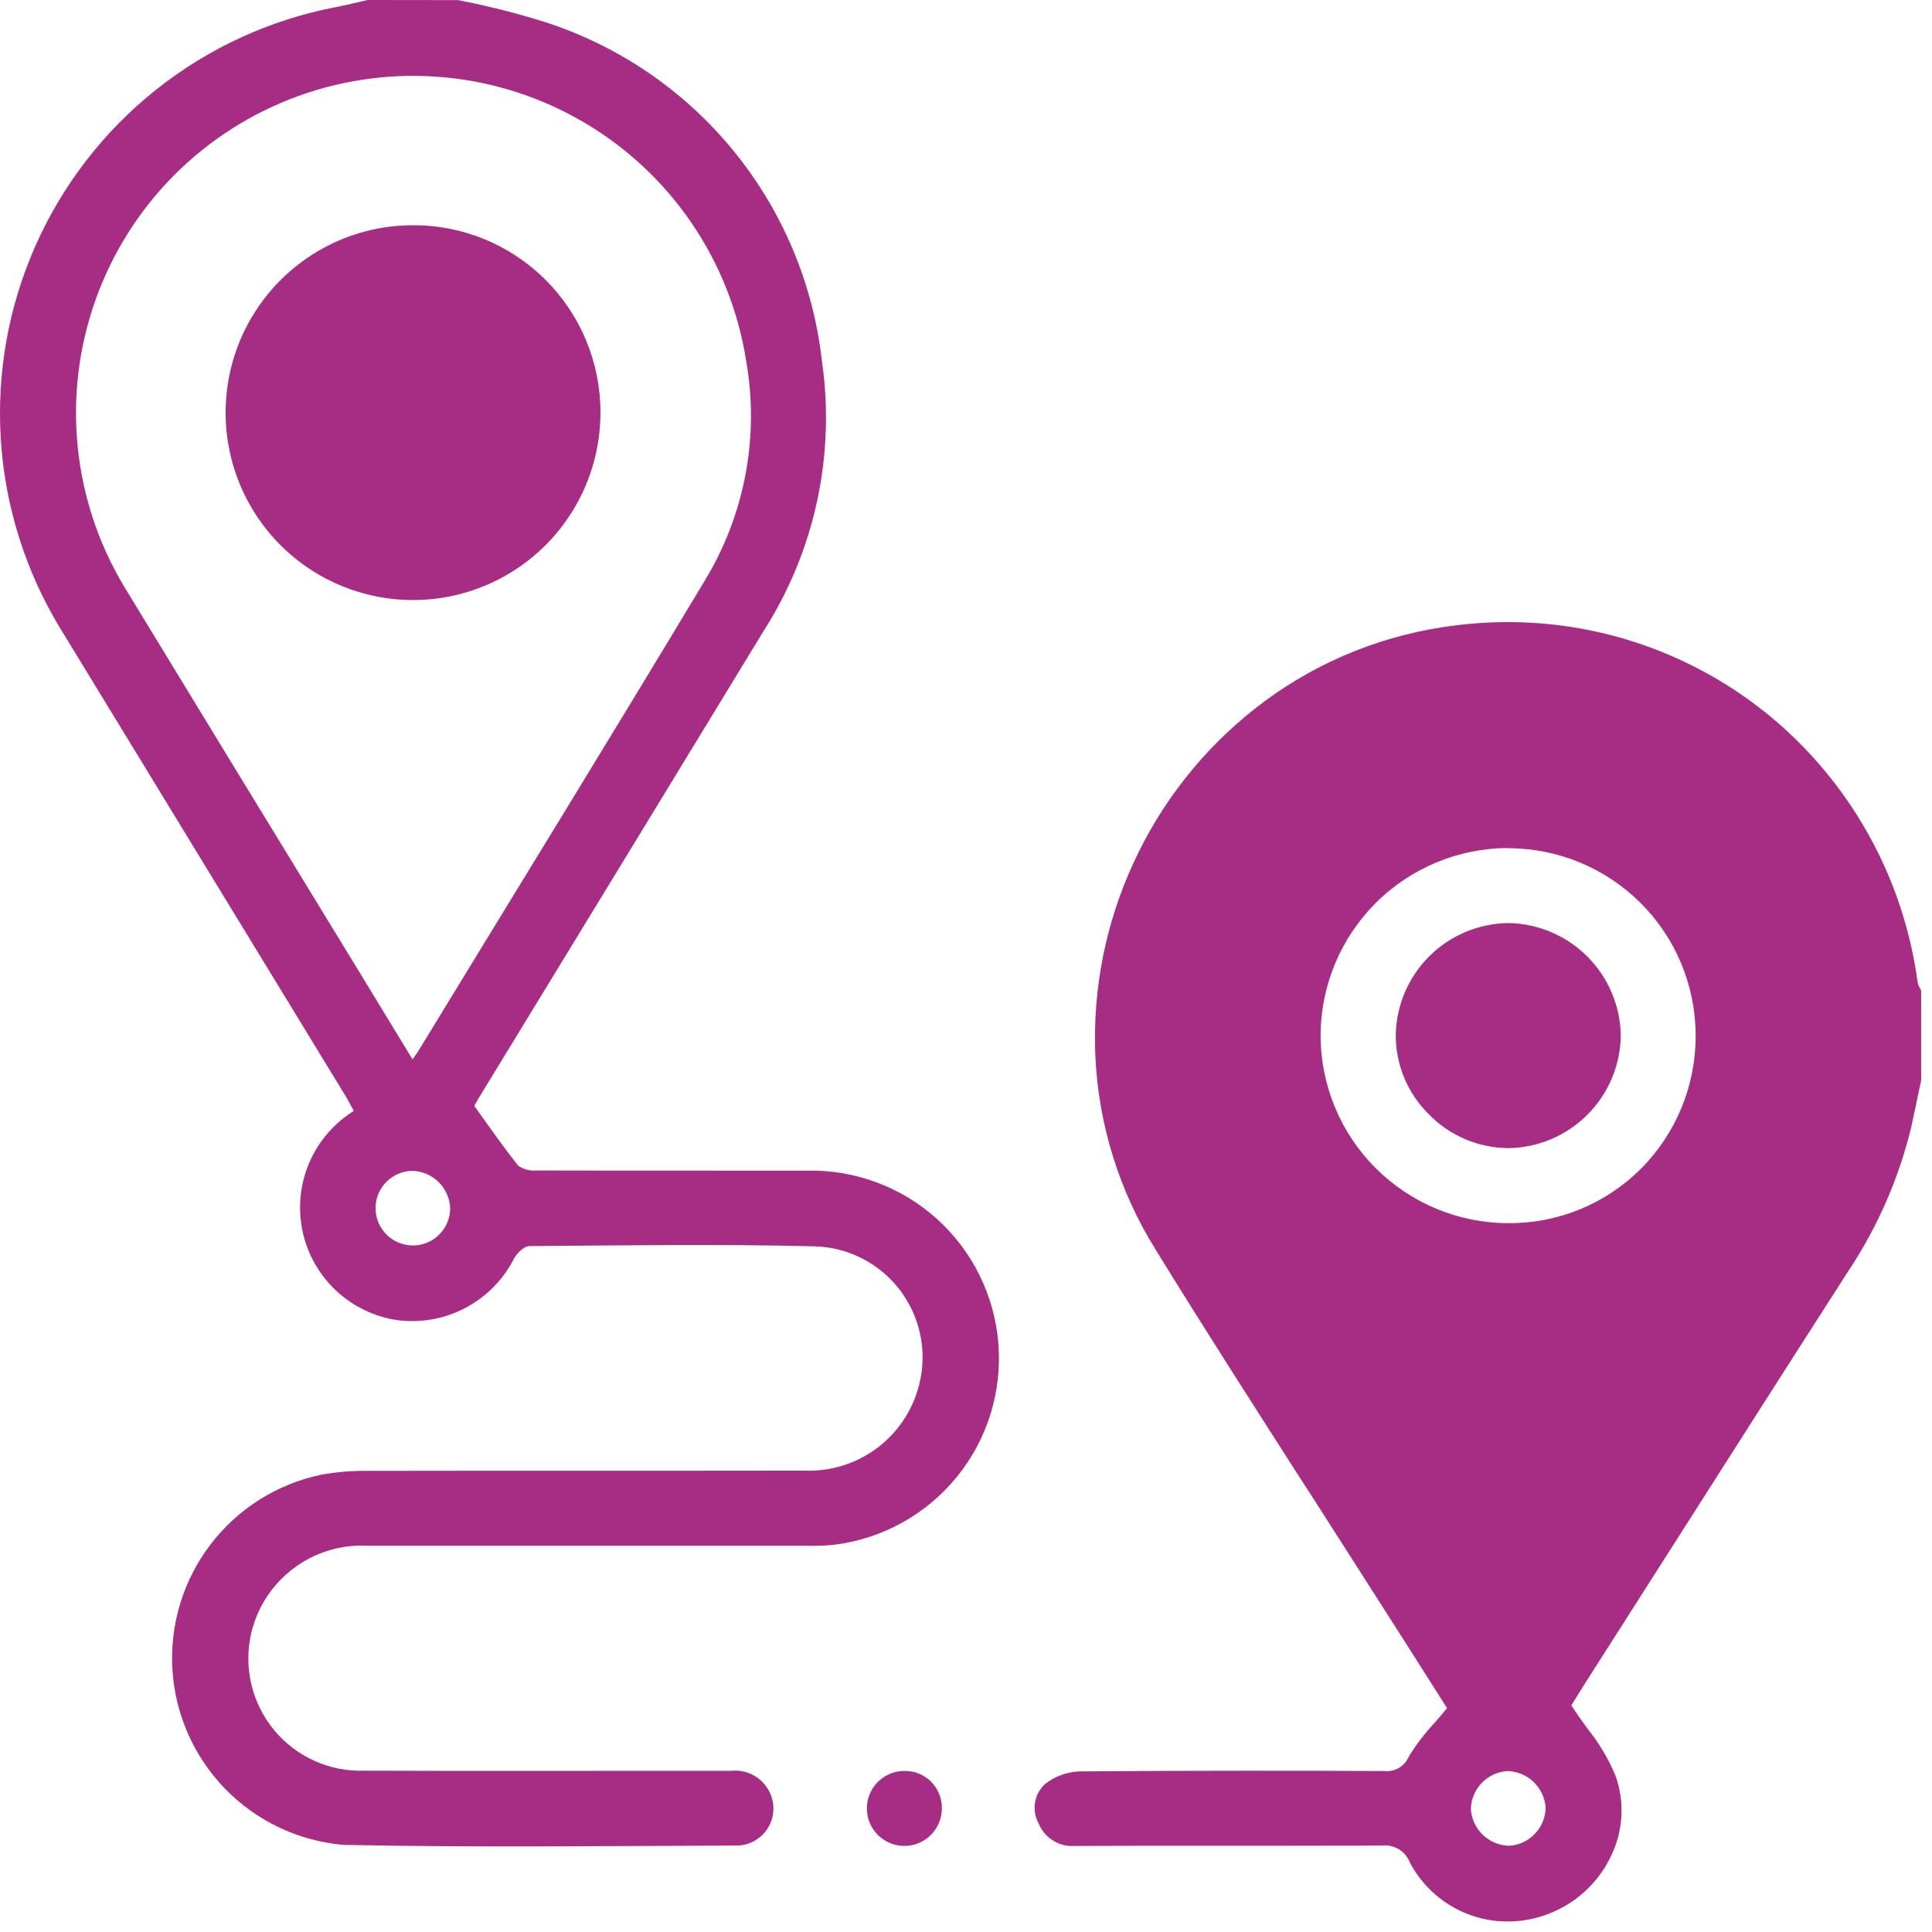
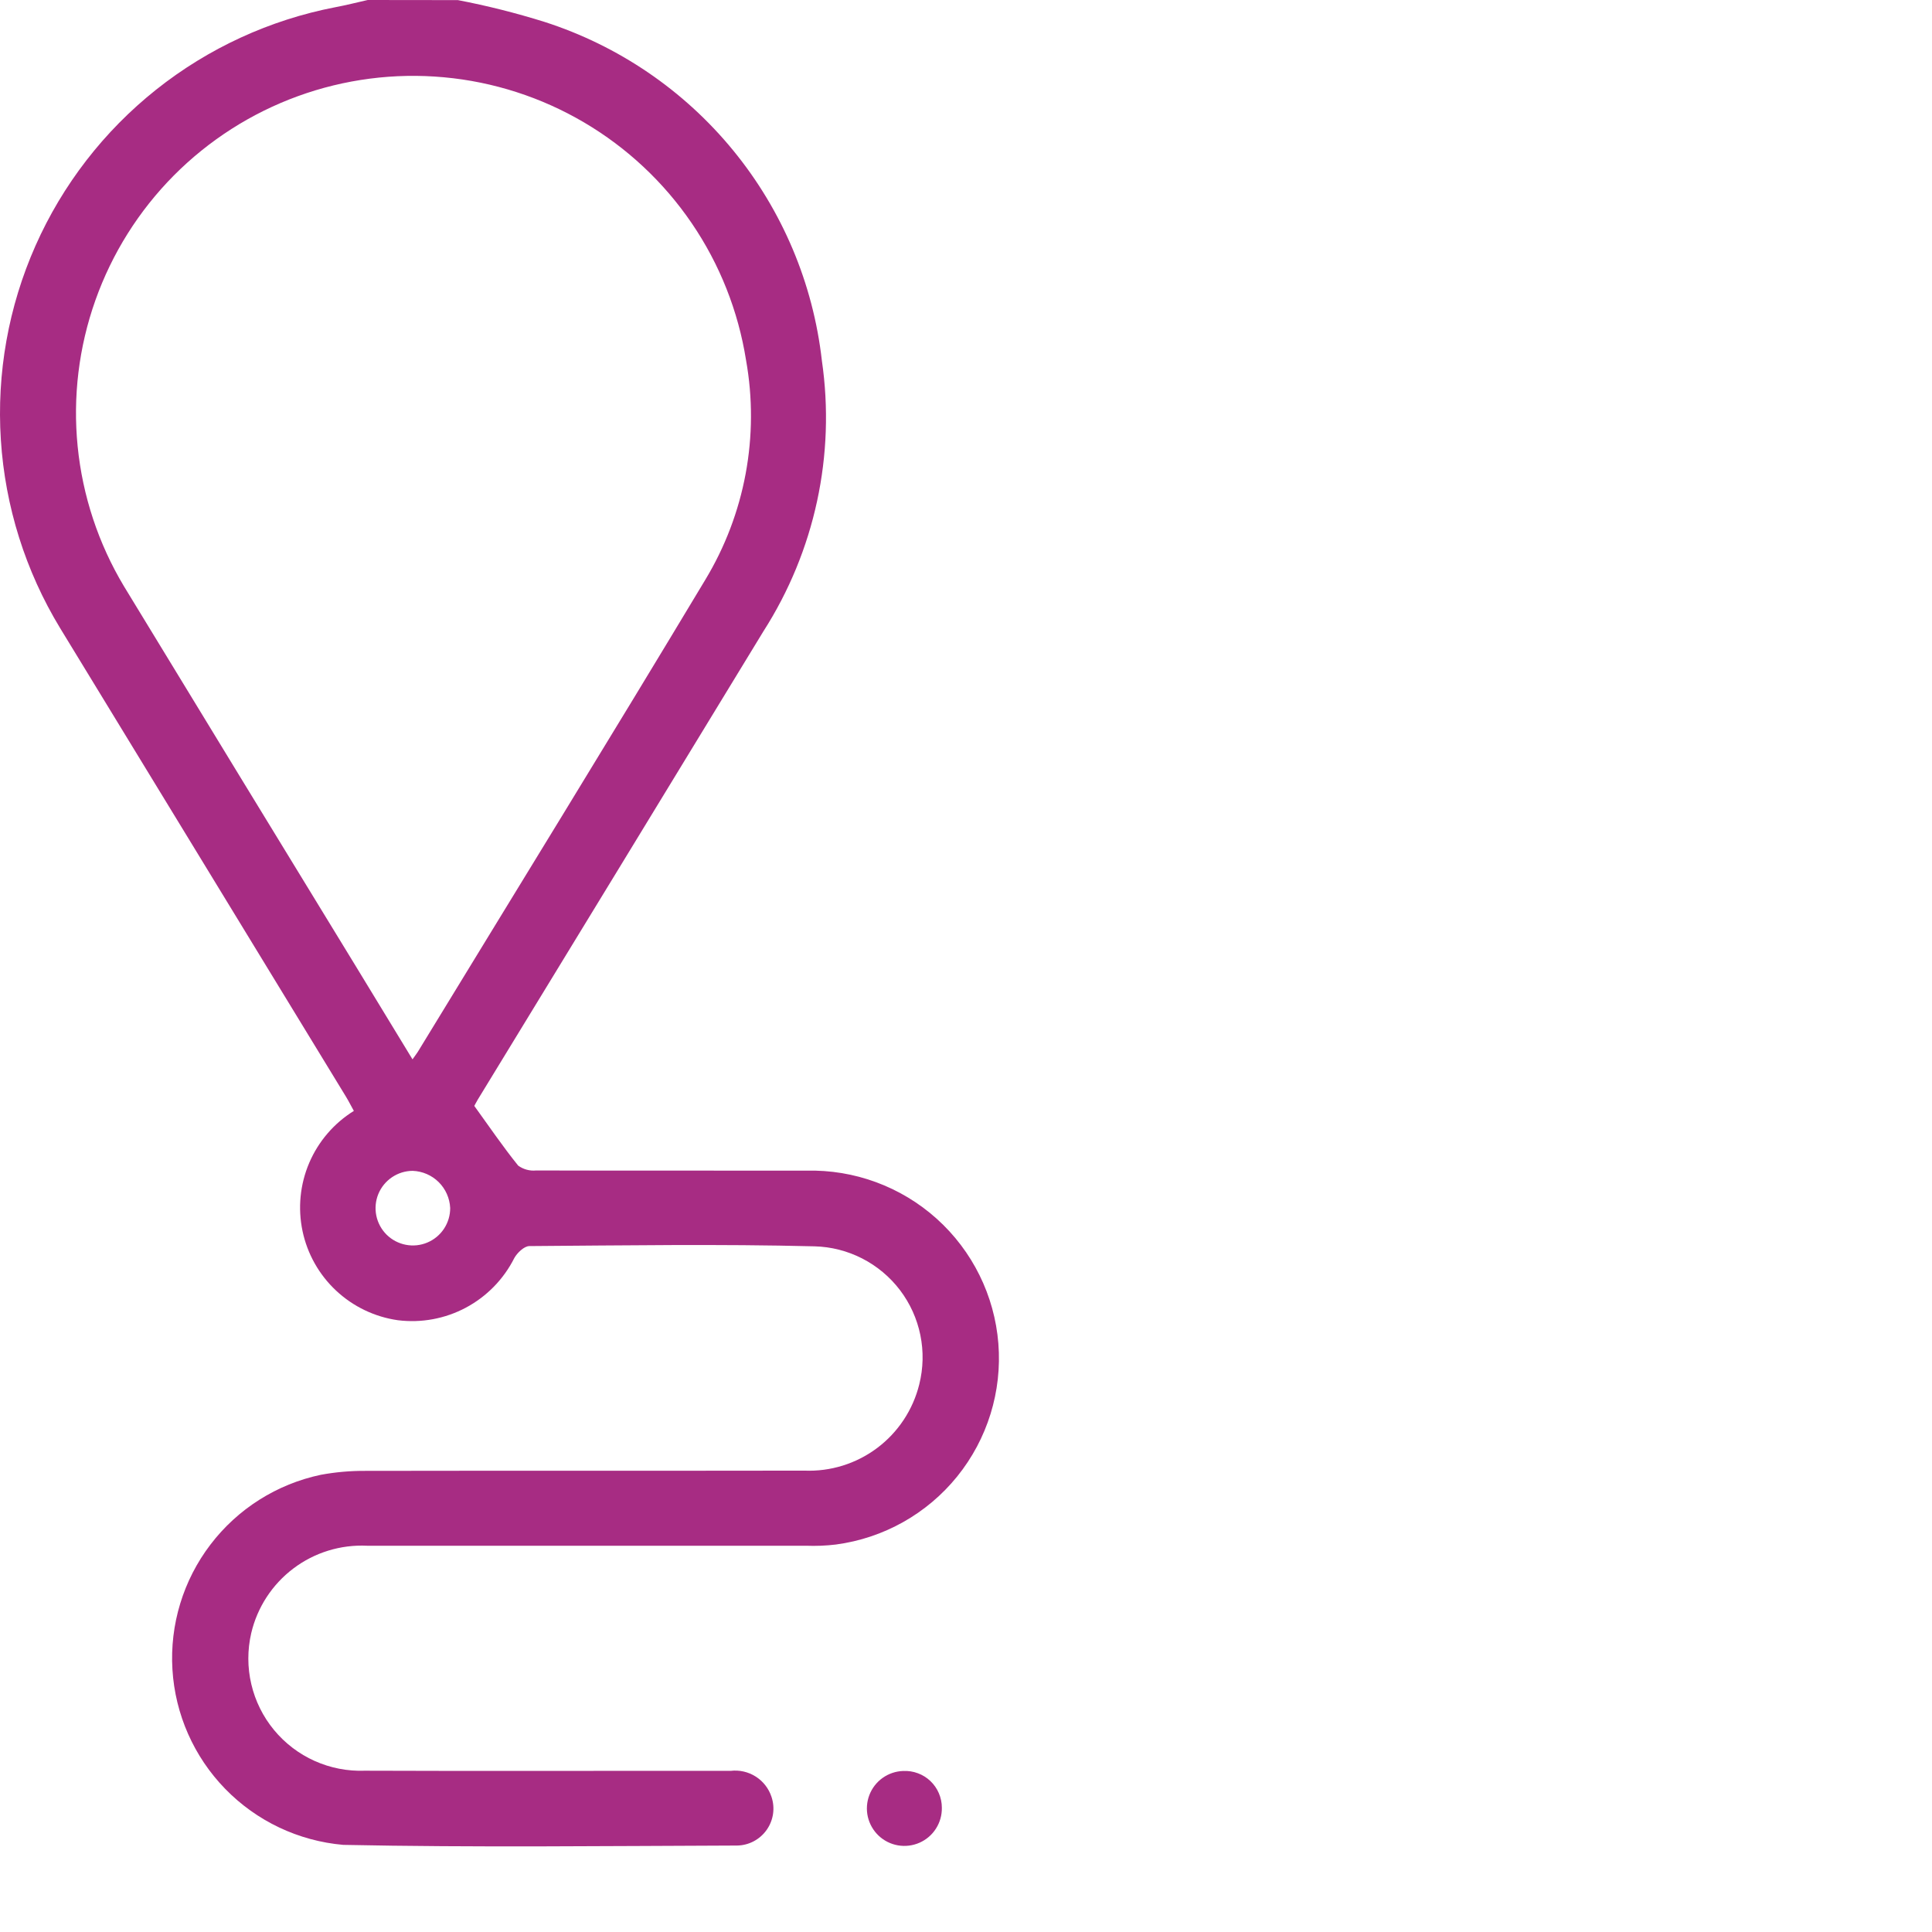
<svg xmlns="http://www.w3.org/2000/svg" width="72" height="72" viewBox="0 0 72 72" fill="none">
  <path d="M17.065 0.004C18.153 0.213 19.228 0.484 20.286 0.814C23.043 1.699 25.485 3.361 27.32 5.601C29.155 7.841 30.304 10.563 30.629 13.44C31.14 16.954 30.366 20.535 28.451 23.526C24.905 29.347 21.356 35.166 17.802 40.984C17.731 41.1 17.675 41.224 17.675 41.213C18.25 42.01 18.752 42.746 19.31 43.438C19.503 43.579 19.742 43.644 19.98 43.62C23.335 43.63 26.689 43.62 30.044 43.627C31.836 43.58 33.577 44.222 34.91 45.42C36.242 46.619 37.064 48.282 37.206 50.069C37.348 51.855 36.799 53.628 35.673 55.022C34.546 56.416 32.928 57.324 31.152 57.56C30.782 57.605 30.408 57.619 30.036 57.605C24.584 57.605 19.132 57.605 13.681 57.605C12.694 57.558 11.722 57.857 10.934 58.452C10.145 59.047 9.589 59.899 9.363 60.861C9.218 61.487 9.218 62.139 9.366 62.766C9.513 63.392 9.802 63.976 10.212 64.472C10.622 64.968 11.14 65.363 11.727 65.626C12.315 65.889 12.954 66.013 13.597 65.989C18.141 66.007 22.684 65.989 27.227 65.995C27.553 65.955 27.883 66.03 28.161 66.206C28.439 66.382 28.647 66.648 28.75 66.96C28.82 67.165 28.84 67.384 28.809 67.599C28.777 67.814 28.696 68.018 28.571 68.195C28.446 68.372 28.281 68.517 28.089 68.619C27.898 68.72 27.685 68.775 27.468 68.778C22.575 68.794 17.681 68.853 12.791 68.753C11.123 68.607 9.562 67.867 8.394 66.667C7.226 65.468 6.527 63.888 6.426 62.216C6.325 60.545 6.828 58.892 7.844 57.561C8.859 56.229 10.319 55.306 11.958 54.961C12.507 54.86 13.063 54.811 13.621 54.815C19.073 54.805 24.524 54.815 29.976 54.806C30.951 54.846 31.909 54.548 32.69 53.962C33.47 53.377 34.024 52.539 34.258 51.592C34.409 50.99 34.423 50.362 34.299 49.755C34.175 49.147 33.916 48.575 33.541 48.08C33.165 47.586 32.684 47.183 32.132 46.9C31.579 46.617 30.971 46.462 30.351 46.447C26.811 46.358 23.268 46.413 19.728 46.438C19.535 46.438 19.272 46.692 19.166 46.885C18.77 47.671 18.141 48.316 17.365 48.731C16.588 49.146 15.703 49.31 14.829 49.201C13.967 49.079 13.163 48.694 12.527 48.099C11.891 47.505 11.453 46.728 11.274 45.876C11.095 45.024 11.182 44.137 11.524 43.336C11.867 42.535 12.447 41.859 13.187 41.4C13.084 41.214 12.992 41.032 12.886 40.858C9.338 35.039 5.789 29.221 2.238 23.404C0.948 21.279 0.191 18.873 0.032 16.392C-0.128 13.912 0.315 11.429 1.323 9.156C2.331 6.884 3.873 4.889 5.819 3.341C7.764 1.794 10.055 0.74 12.496 0.269C12.901 0.194 13.301 0.09 13.704 0L17.065 0.004ZM15.373 39.479C15.492 39.31 15.536 39.255 15.572 39.197C19.145 33.339 22.745 27.499 26.278 21.617C27.766 19.16 28.308 16.245 27.802 13.417C27.511 11.588 26.82 9.846 25.777 8.316C24.734 6.785 23.365 5.504 21.769 4.564C20.173 3.625 18.39 3.049 16.545 2.88C14.701 2.71 12.842 2.951 11.101 3.584C9.361 4.217 7.782 5.227 6.477 6.541C5.173 7.856 4.175 9.443 3.556 11.188C2.936 12.933 2.71 14.794 2.894 16.637C3.078 18.48 3.667 20.259 4.619 21.848C7.498 26.577 10.382 31.303 13.271 36.026C13.957 37.151 14.641 38.28 15.373 39.479ZM15.38 43.634C15.105 43.635 14.837 43.718 14.609 43.872C14.381 44.026 14.203 44.244 14.099 44.498C13.995 44.753 13.969 45.033 14.024 45.302C14.079 45.572 14.213 45.819 14.408 46.013C14.604 46.206 14.852 46.337 15.122 46.389C15.392 46.442 15.672 46.413 15.925 46.306C16.179 46.2 16.395 46.02 16.547 45.791C16.698 45.561 16.779 45.292 16.777 45.017C16.759 44.653 16.606 44.309 16.348 44.053C16.089 43.797 15.744 43.648 15.38 43.634Z" fill="#A72C83" />
-   <path d="M56.2 71.609C55.446 71.612 54.706 71.407 54.06 71.018C53.414 70.628 52.887 70.069 52.537 69.401C52.456 69.194 52.309 69.021 52.118 68.909C51.927 68.796 51.703 68.751 51.483 68.78C49.107 68.786 46.695 68.786 44.365 68.786C42.968 68.786 41.515 68.786 40.091 68.793H40.066C39.777 68.816 39.489 68.745 39.243 68.591C38.997 68.437 38.806 68.208 38.7 67.938C38.57 67.699 38.528 67.424 38.576 67.157C38.624 66.889 38.76 66.647 38.965 66.469C39.327 66.193 39.766 66.035 40.22 66.015C42.068 66 44.057 65.991 46.297 65.991C48.219 65.991 50.106 65.991 51.54 66.001H51.582C51.774 66.023 51.969 65.982 52.135 65.884C52.302 65.786 52.431 65.636 52.505 65.458C52.779 65.012 53.099 64.594 53.457 64.212C53.603 64.043 53.767 63.855 53.928 63.658C52.897 62.028 52 60.621 51.193 59.361C50.444 58.185 49.68 56.99 48.938 55.835L48.784 55.595L48.598 55.312C46.769 52.457 44.873 49.506 43.07 46.574C41.703 44.384 40.927 41.877 40.818 39.299C40.722 36.842 41.209 34.397 42.239 32.164C43.268 29.92 44.815 27.951 46.753 26.421C48.787 24.815 51.205 23.764 53.767 23.373C54.571 23.248 55.384 23.185 56.198 23.184C59.902 23.184 63.48 24.523 66.275 26.954C69.115 29.434 70.958 32.86 71.463 36.596C71.477 36.679 71.507 36.758 71.55 36.83L71.573 36.872C71.58 36.886 71.587 36.9 71.595 36.915V40.268C71.548 40.48 71.503 40.697 71.459 40.903L71.419 41.108L71.352 41.413C71.315 41.592 71.275 41.774 71.238 41.953C70.779 43.879 69.984 45.708 68.889 47.357C66.649 50.842 64.384 54.399 62.192 57.839L61.557 58.834L59.37 62.263L59.005 62.836L58.817 63.137L58.785 63.19C58.688 63.345 58.603 63.478 58.559 63.553C58.744 63.843 58.94 64.121 59.139 64.389L59.154 64.412C59.584 64.946 59.937 65.537 60.203 66.169C60.376 66.651 60.451 67.163 60.424 67.675C60.397 68.186 60.27 68.688 60.047 69.149C59.606 70.094 58.833 70.844 57.874 71.256C57.346 71.487 56.776 71.607 56.2 71.609ZM56.2 66.003H56.17C55.807 66.027 55.467 66.186 55.216 66.45C54.964 66.713 54.821 67.062 54.814 67.426C54.84 67.785 54.995 68.121 55.253 68.372C55.51 68.623 55.851 68.77 56.21 68.786H56.242C56.609 68.767 56.953 68.606 57.202 68.337C57.456 68.076 57.598 67.727 57.599 67.363C57.575 67.004 57.419 66.668 57.163 66.417C56.906 66.166 56.566 66.019 56.208 66.003H56.2ZM56.215 31.603C54.362 31.605 52.584 32.34 51.272 33.649C49.96 34.958 49.22 36.734 49.214 38.587C49.216 40.443 49.954 42.222 51.267 43.534C52.58 44.846 54.359 45.584 56.215 45.584C57.132 45.59 58.041 45.413 58.889 45.064C59.737 44.715 60.508 44.202 61.156 43.553C61.808 42.899 62.321 42.122 62.671 41.268C63.021 40.413 63.198 39.498 63.192 38.575C63.187 36.73 62.451 34.961 61.146 33.657C59.841 32.352 58.073 31.616 56.227 31.611L56.215 31.603ZM56.208 42.787H56.195C55.645 42.781 55.101 42.667 54.596 42.451C54.09 42.234 53.633 41.92 53.249 41.526C52.858 41.141 52.548 40.683 52.336 40.177C52.124 39.671 52.016 39.128 52.016 38.58C52.033 37.475 52.481 36.42 53.264 35.639C54.046 34.859 55.102 34.414 56.208 34.4H56.22C57.327 34.42 58.383 34.87 59.164 35.656C59.945 36.441 60.388 37.499 60.402 38.607C60.384 39.711 59.936 40.765 59.154 41.545C58.373 42.326 57.319 42.772 56.215 42.788L56.208 42.787Z" fill="#A72C83" />
  <path d="M35.1 67.368C35.105 67.643 35.029 67.914 34.881 68.146C34.733 68.379 34.519 68.562 34.267 68.673C34.015 68.784 33.736 68.818 33.464 68.771C33.193 68.724 32.941 68.597 32.742 68.408C32.542 68.218 32.403 67.973 32.341 67.705C32.28 67.436 32.3 67.155 32.398 66.898C32.496 66.64 32.668 66.418 32.892 66.258C33.117 66.098 33.383 66.008 33.659 65.999C33.844 65.99 34.03 66.018 34.204 66.083C34.379 66.147 34.538 66.246 34.673 66.374C34.807 66.502 34.915 66.656 34.988 66.827C35.062 66.998 35.1 67.182 35.1 67.368Z" fill="#A72C83" />
-   <path d="M22.377 15.363C22.38 16.743 21.974 18.093 21.21 19.243C20.446 20.393 19.359 21.29 18.085 21.822C16.812 22.355 15.409 22.497 14.055 22.233C12.7 21.969 11.454 21.309 10.474 20.337C9.494 19.365 8.824 18.124 8.549 16.772C8.273 15.419 8.405 14.016 8.926 12.738C9.448 11.46 10.337 10.366 11.48 9.592C12.624 8.819 13.97 8.402 15.351 8.394C16.271 8.386 17.183 8.56 18.035 8.907C18.888 9.254 19.663 9.766 20.316 10.414C20.969 11.062 21.488 11.833 21.841 12.682C22.195 13.532 22.377 14.443 22.377 15.363Z" fill="#A72C83" />
</svg>